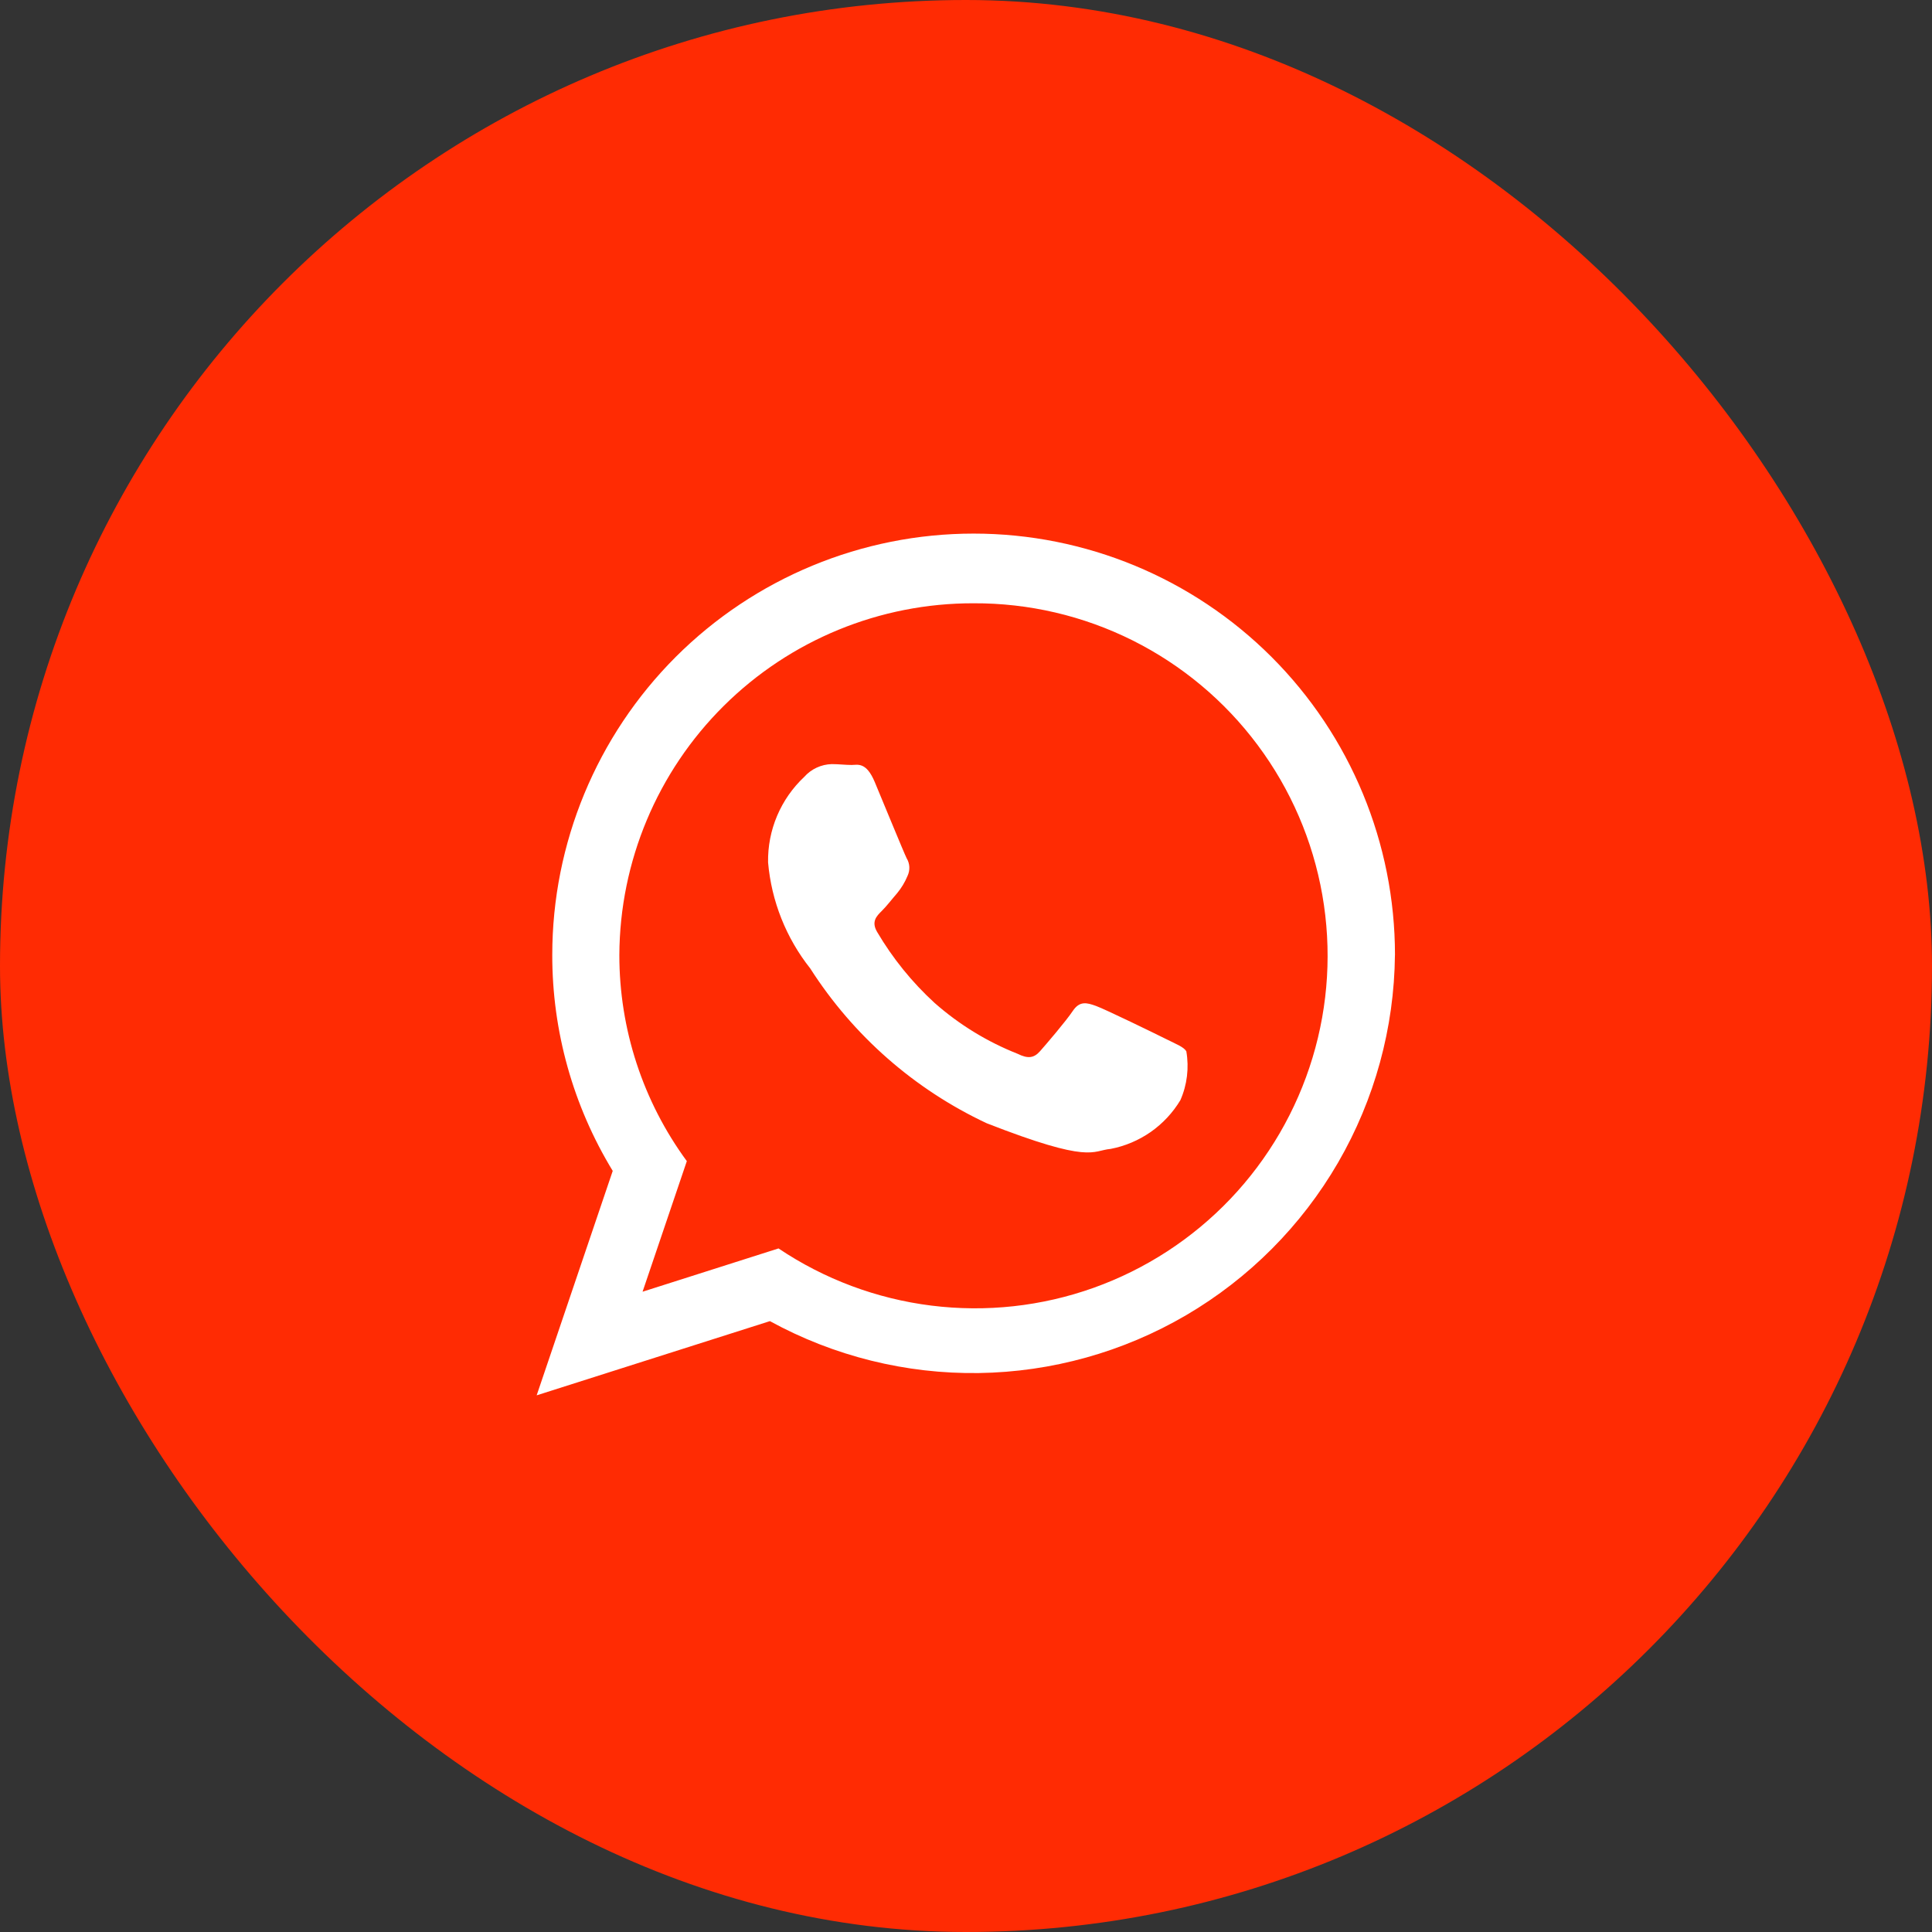
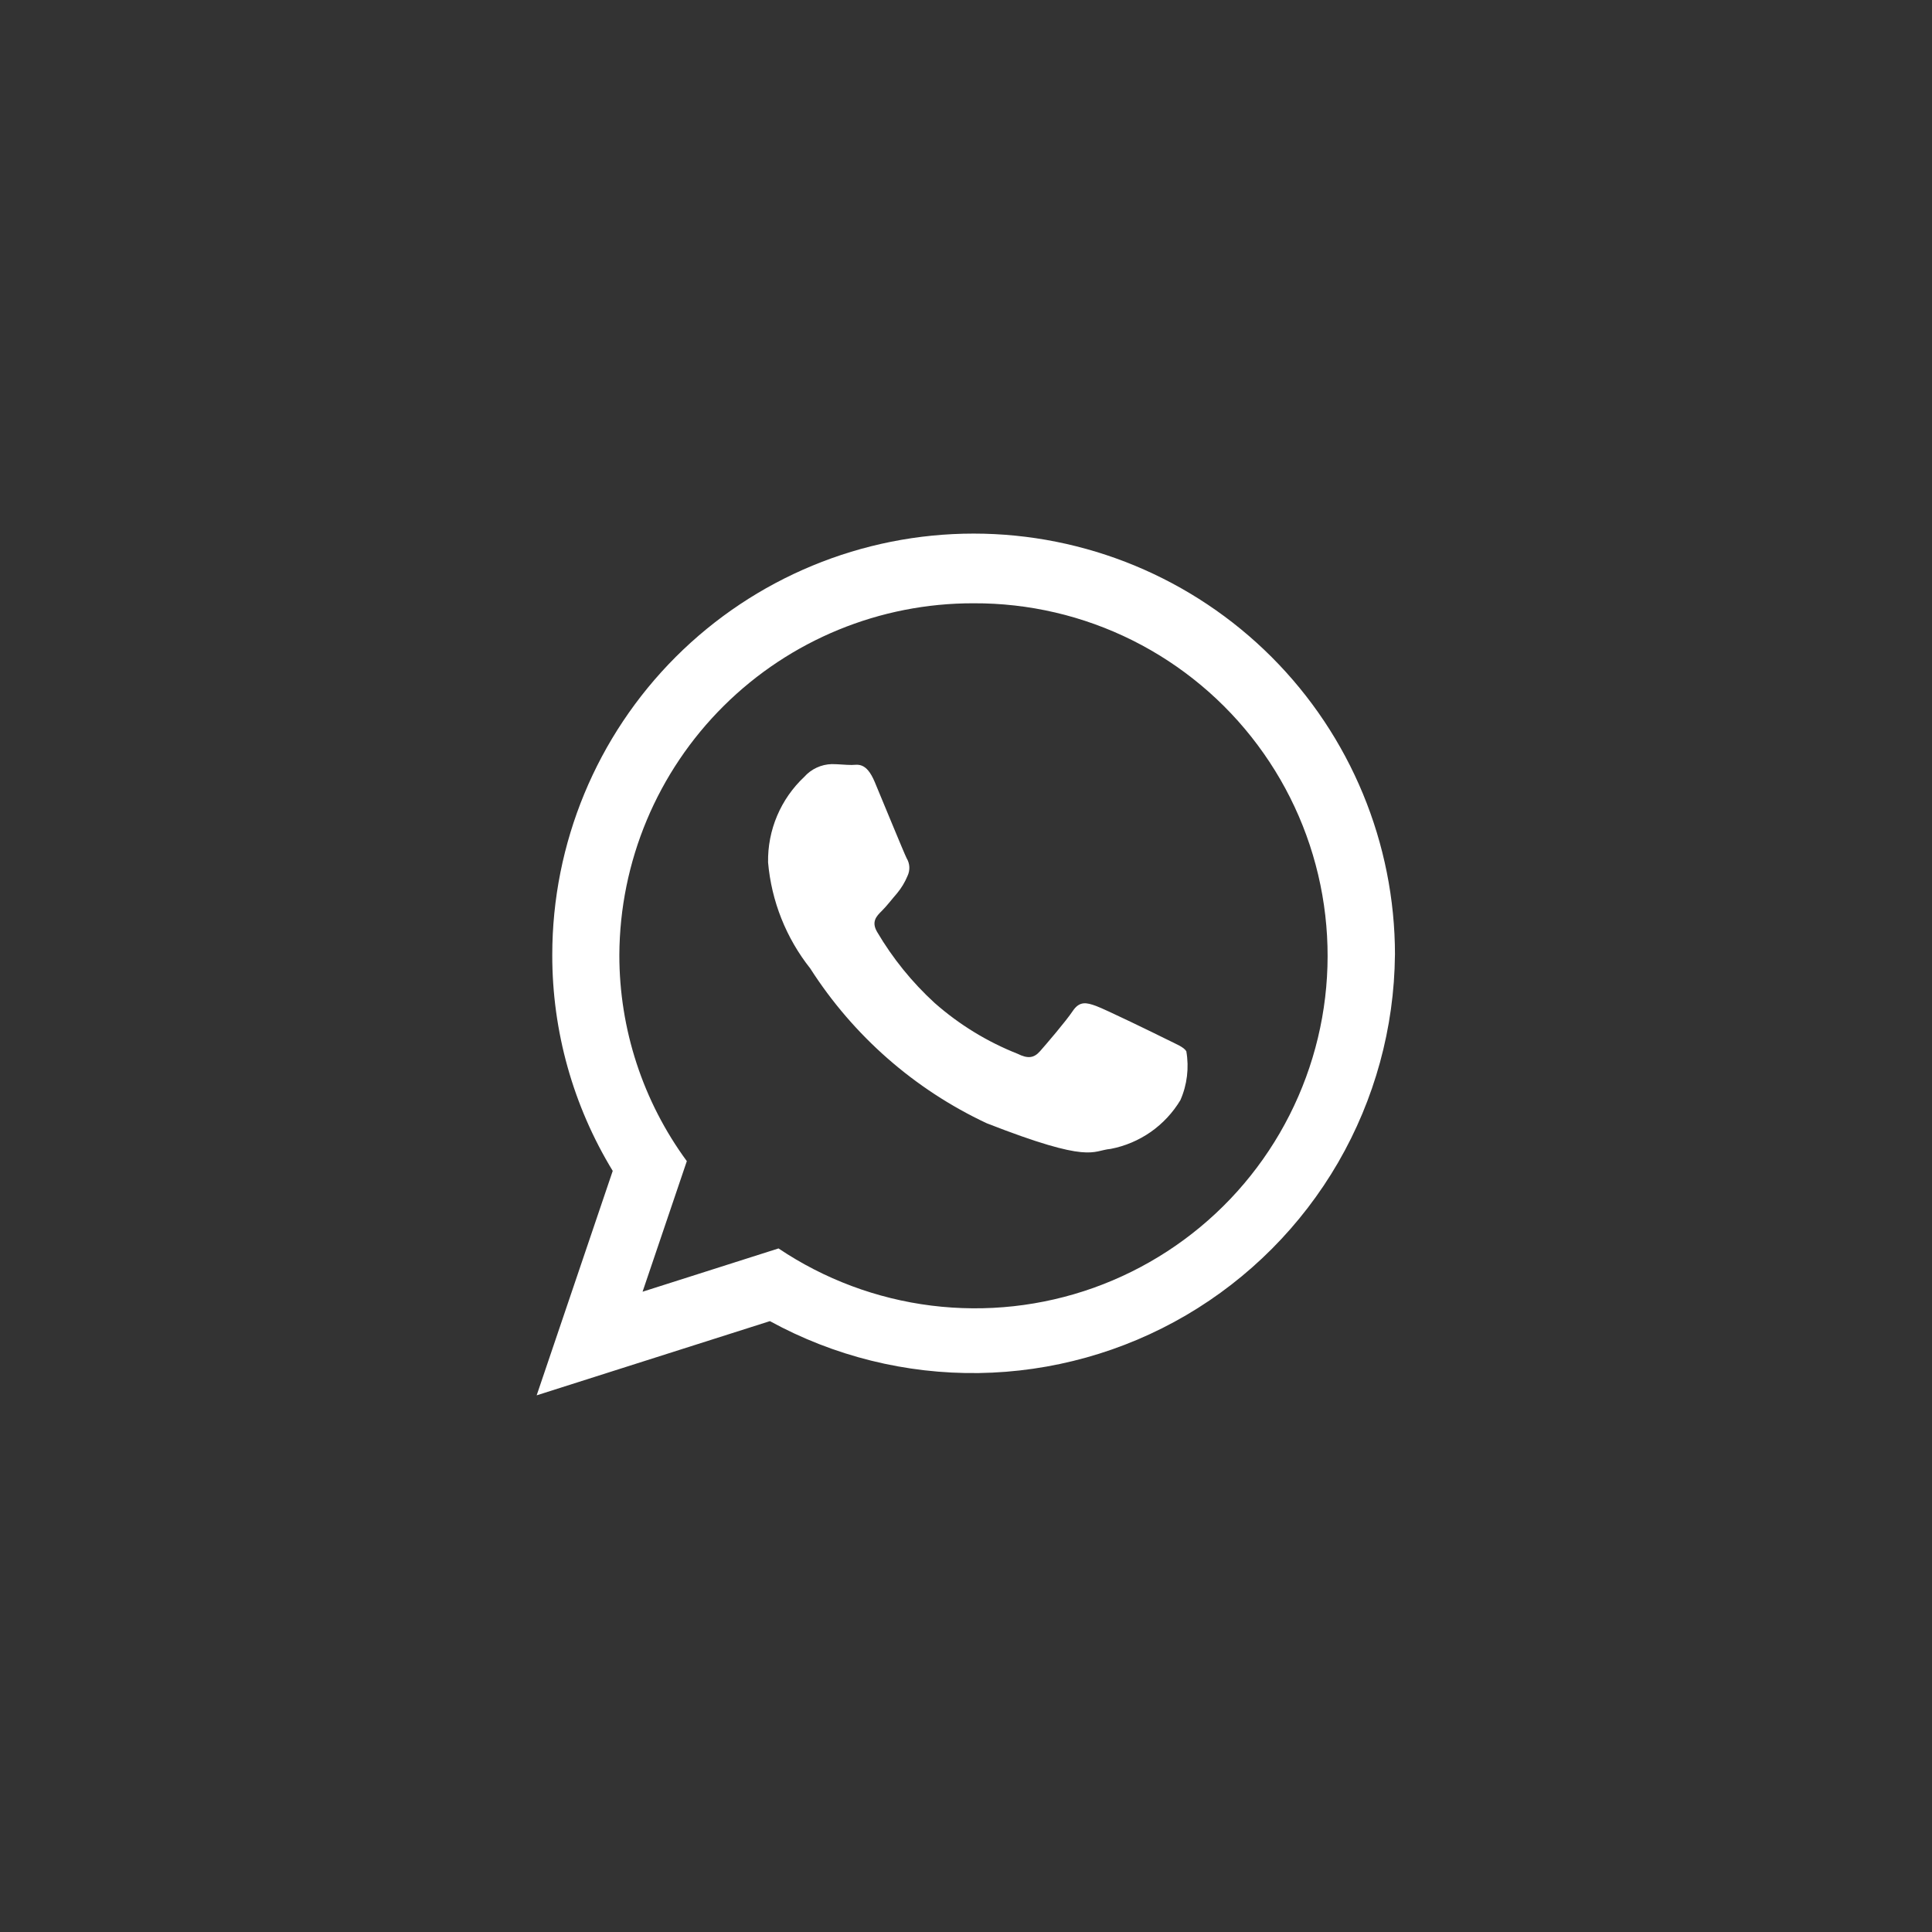
<svg xmlns="http://www.w3.org/2000/svg" width="54" height="54" viewBox="0 0 54 54" fill="none">
  <rect x="0" y="0" width="54" height="54" fill="#333333" stroke="none" />
-   <rect width="54" height="54" rx="27" fill="#FF2B03" />
  <path d="M38.989 26.69C38.97 28.73 38.422 30.729 37.4 32.494C36.377 34.258 34.914 35.728 33.155 36.759C31.395 37.79 29.398 38.347 27.359 38.377C25.32 38.406 23.308 37.906 21.519 36.926L15 39L17.126 32.727C16.018 30.909 15.433 28.82 15.436 26.691C15.436 23.568 16.677 20.572 18.885 18.363C21.094 16.155 24.09 14.914 27.213 14.914C30.337 14.914 33.332 16.155 35.541 18.363C37.749 20.572 38.99 23.568 38.99 26.691L38.989 26.69ZM27.211 16.862C24.596 16.856 22.085 17.887 20.229 19.73C18.373 21.572 17.323 24.076 17.311 26.691C17.309 28.764 17.97 30.783 19.197 32.454L17.96 36.104L21.76 34.894C23.04 35.754 24.503 36.301 26.032 36.492C27.562 36.683 29.115 36.513 30.567 35.995C32.018 35.476 33.328 34.625 34.391 33.508C35.453 32.392 36.239 31.041 36.685 29.566C37.132 28.091 37.225 26.531 36.959 25.013C36.693 23.495 36.074 22.06 35.152 20.825C34.231 19.589 33.032 18.587 31.653 17.898C30.274 17.21 28.752 16.855 27.211 16.862ZM33.158 29.383C33.085 29.264 32.893 29.192 32.605 29.048C32.317 28.904 30.896 28.211 30.633 28.116C30.37 28.021 30.175 27.972 29.983 28.259C29.791 28.546 29.238 29.191 29.069 29.382C28.9 29.573 28.732 29.598 28.443 29.454C27.593 29.118 26.808 28.637 26.122 28.032C25.491 27.454 24.95 26.785 24.516 26.048C24.348 25.762 24.498 25.607 24.643 25.464C24.788 25.321 24.932 25.129 25.076 24.964C25.195 24.82 25.292 24.659 25.364 24.486C25.402 24.407 25.42 24.32 25.416 24.233C25.412 24.146 25.386 24.061 25.34 23.986C25.268 23.843 24.69 22.433 24.45 21.859C24.21 21.285 23.969 21.381 23.801 21.381C23.633 21.381 23.44 21.357 23.248 21.357C23.102 21.361 22.958 21.394 22.826 21.456C22.693 21.517 22.575 21.606 22.478 21.715C22.152 22.021 21.894 22.392 21.72 22.803C21.546 23.215 21.46 23.658 21.468 24.105C21.562 25.187 21.972 26.218 22.647 27.069C23.849 28.948 25.558 30.448 27.578 31.395C30.513 32.542 30.513 32.16 31.043 32.112C31.445 32.035 31.827 31.873 32.163 31.639C32.498 31.404 32.781 31.101 32.992 30.75C33.181 30.321 33.238 29.845 33.158 29.383Z" fill="white" />
</svg>